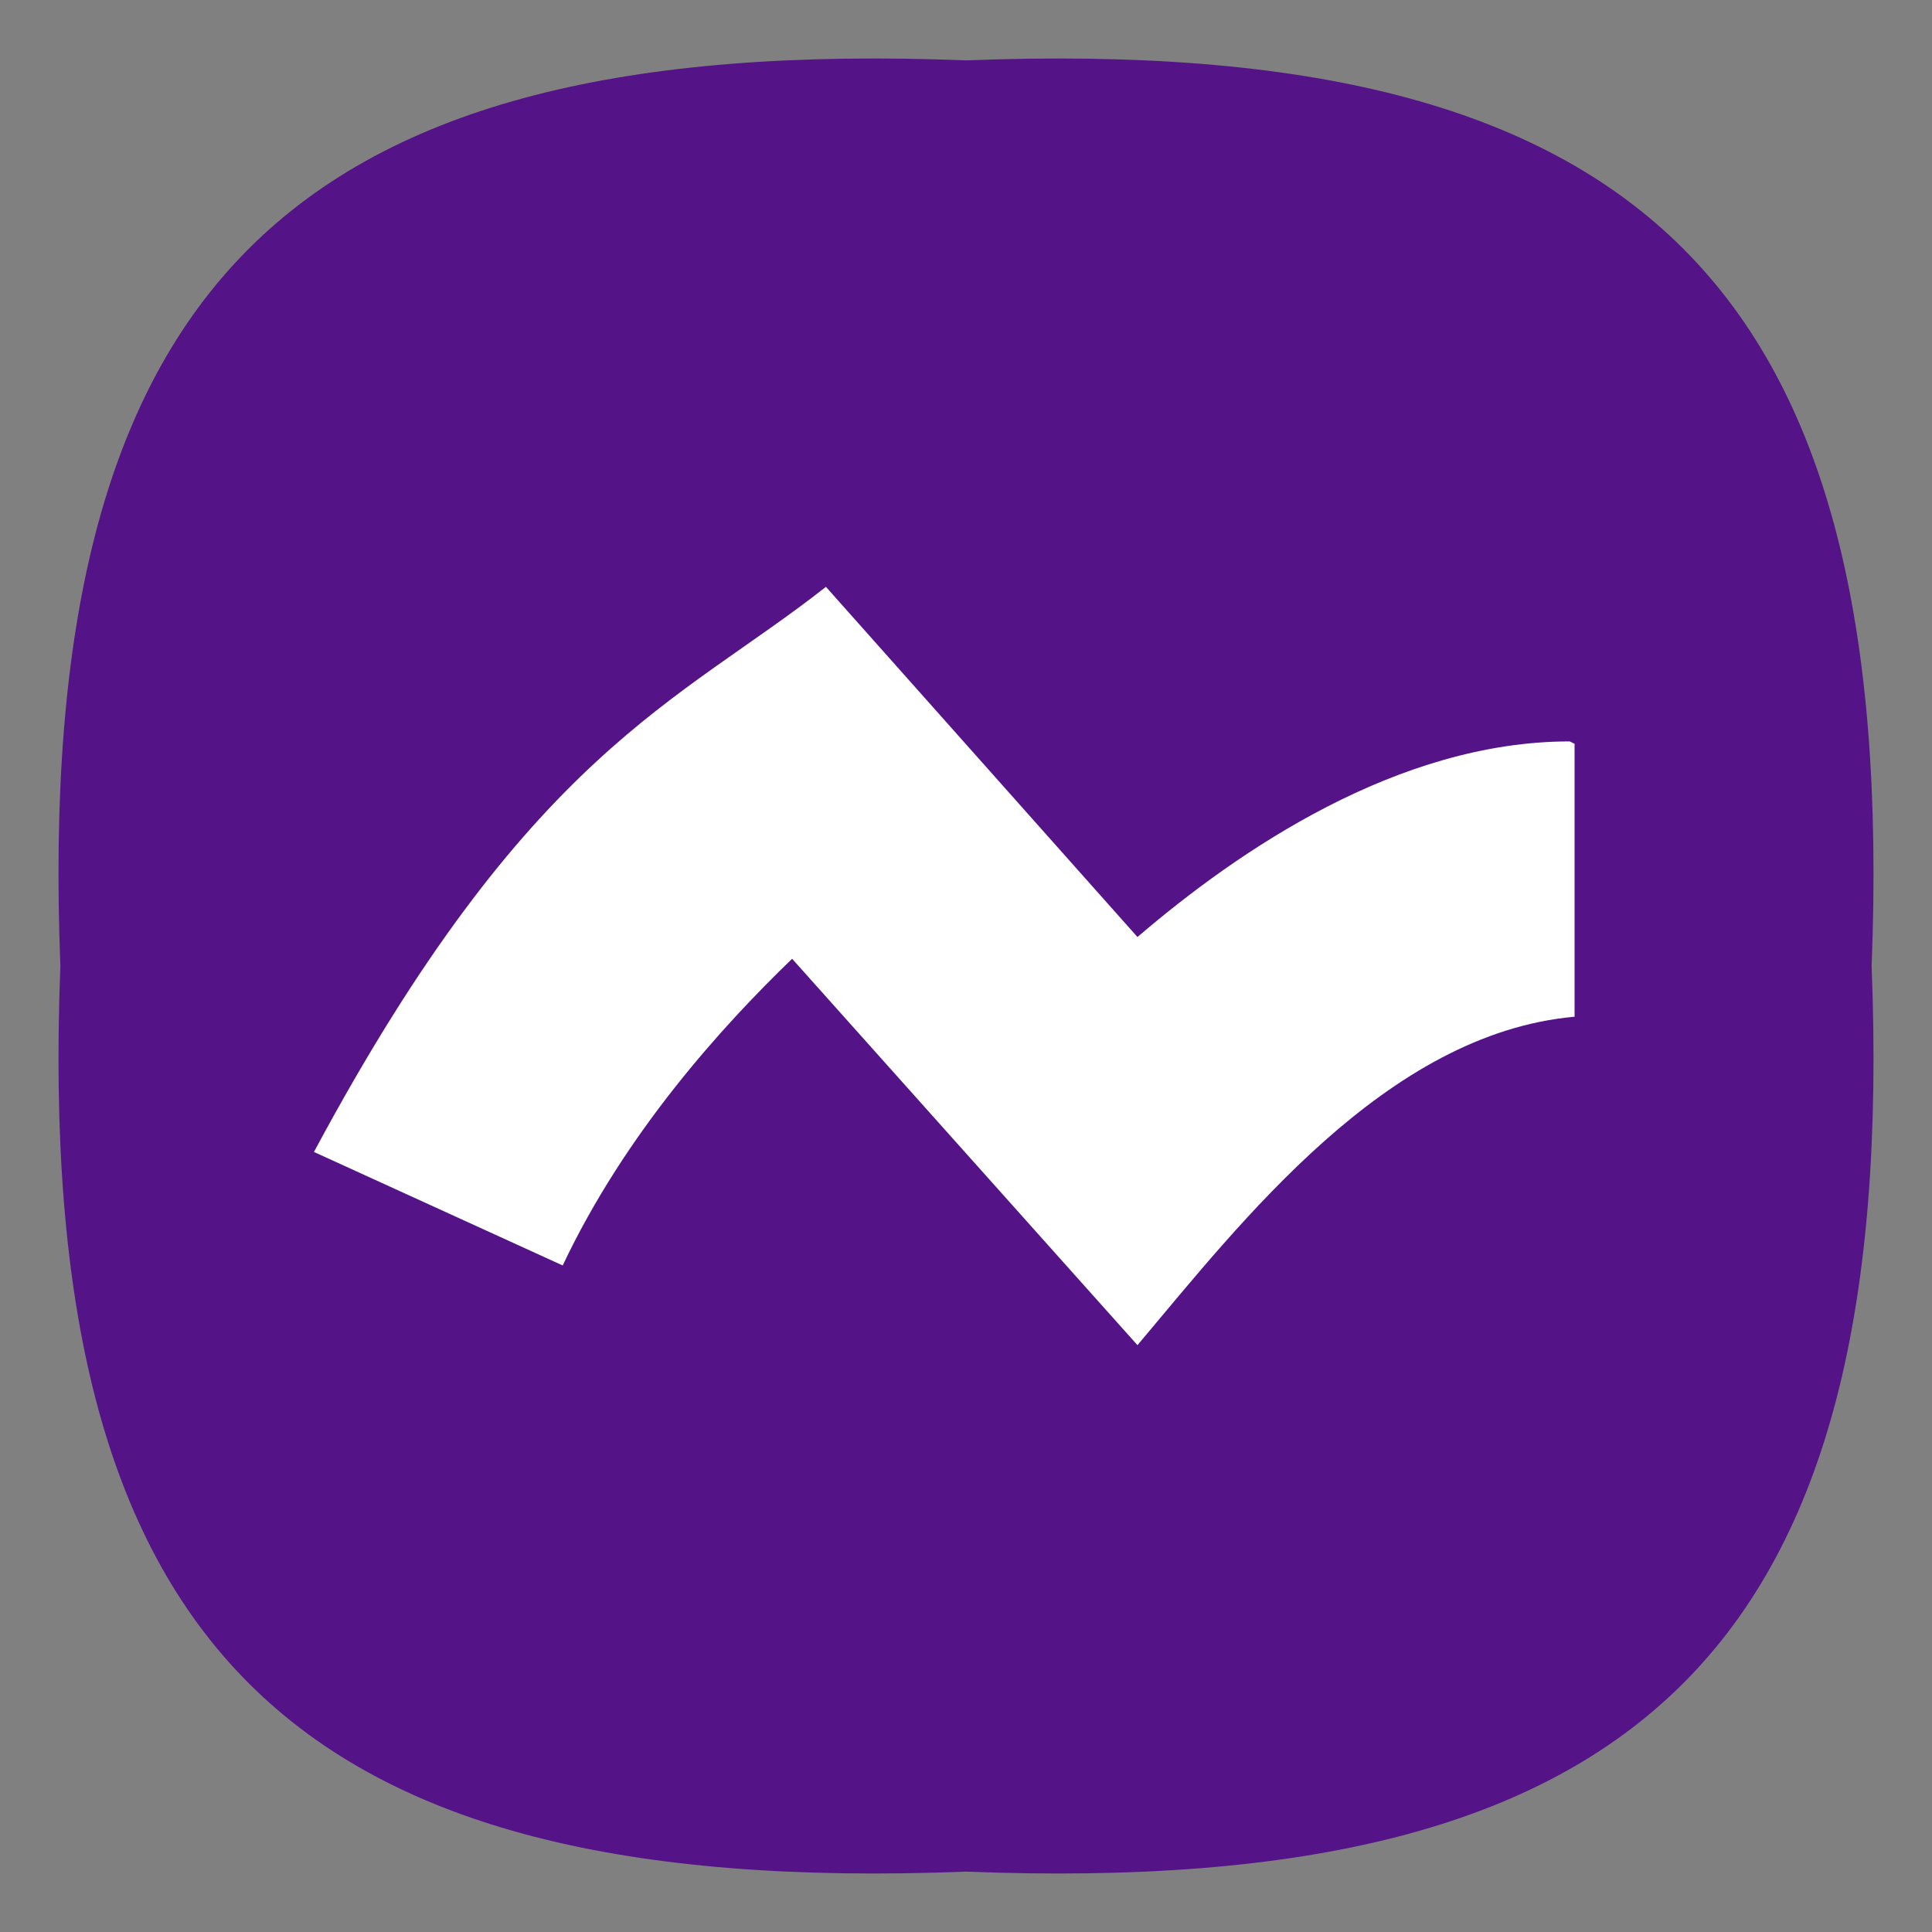
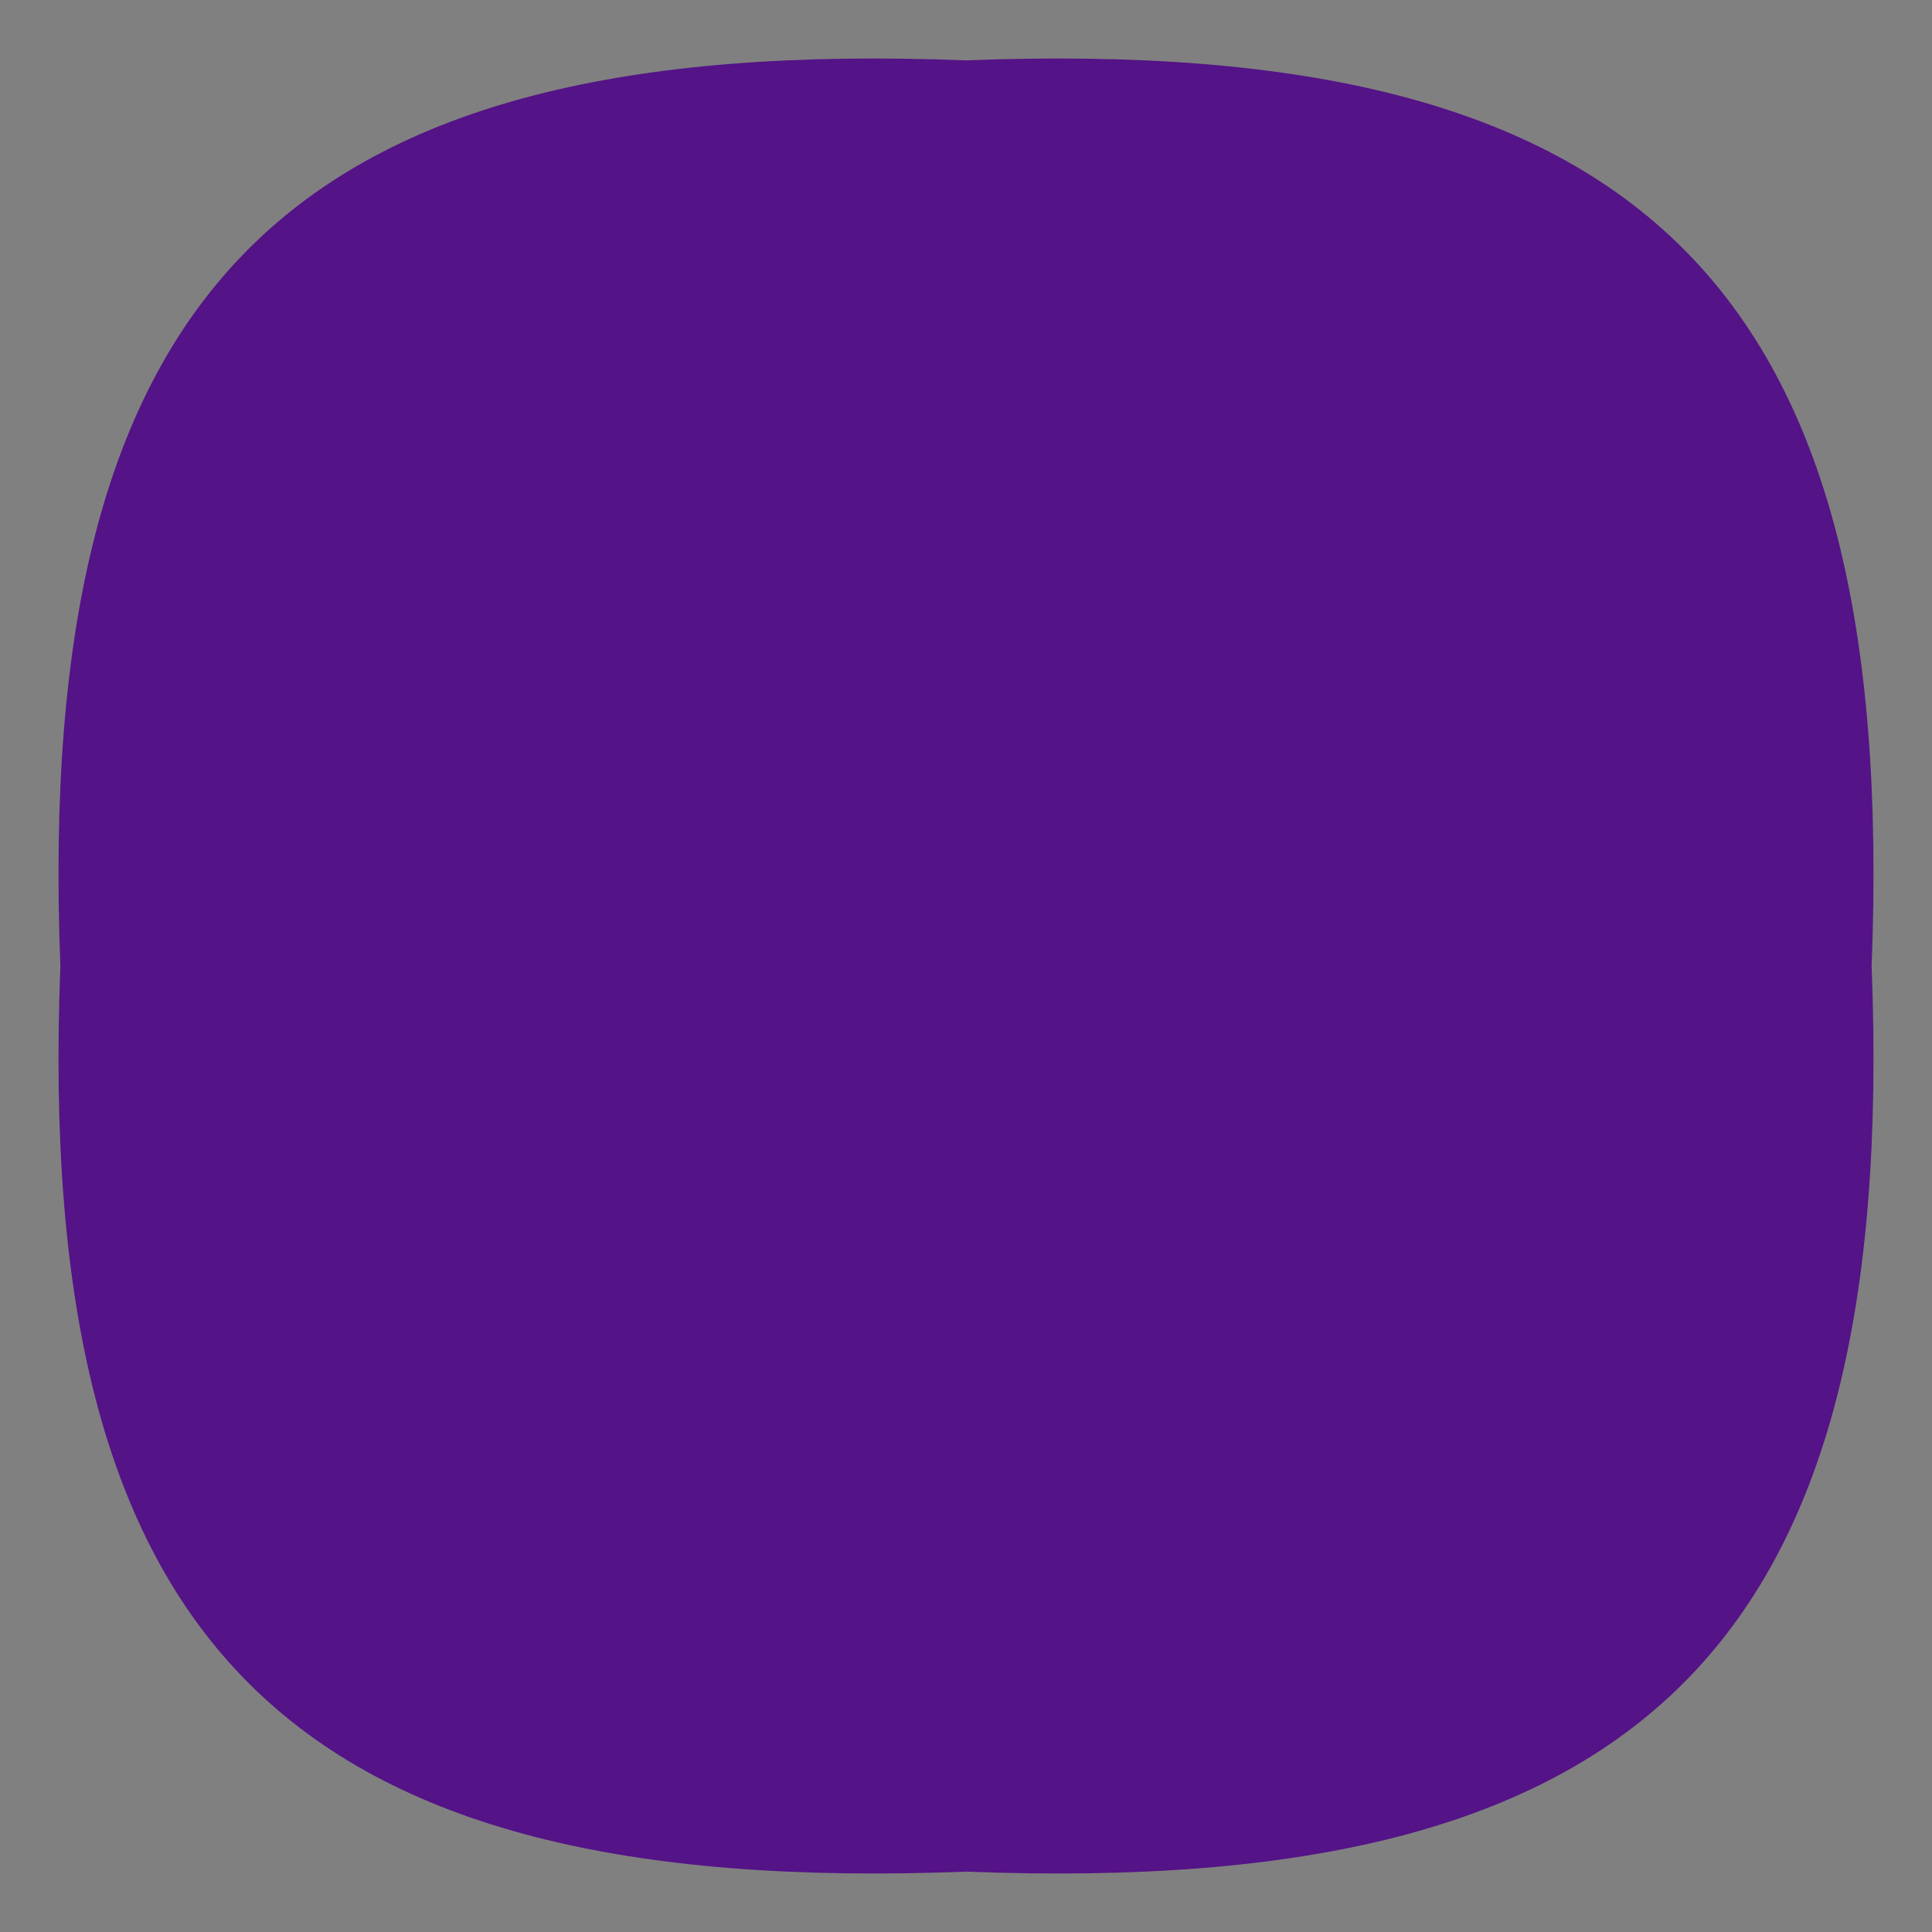
<svg xmlns="http://www.w3.org/2000/svg" id="Layer_1" data-name="Layer 1" version="1.1" viewBox="0 0 80 80">
  <rect x="0" y="0" width="80" height="80" fill="#808080" stroke="none" />
  <defs>
    <style>
      .cls-1 {
        fill: #541387;
      }

      .cls-1, .cls-2 {
        stroke-width: 0px;
      }

      .cls-2 {
        fill: #fff;
      }
    </style>
  </defs>
  <path class="cls-1" d="M77.5,40c1.1,28.1-9.4,38.6-37.5,37.5C11.9,78.6,1.4,68.1,2.5,40,1.4,11.9,11.9,1.4,40,2.5c28.1-1.1,38.6,9.4,37.5,37.5Z" />
-   <path class="cls-2" d="M65.2,30.8v11.3c-7.8.7-13.8,8.5-18.1,13.6l-14.3-16c-2.9,2.8-6.9,7.2-9.5,12.7l-10.3-4.7c8.9-16.6,15.1-18.6,21.2-23.4l12.9,14.5c4.2-3.6,10.8-8.1,17.9-8.1Z" />
</svg>